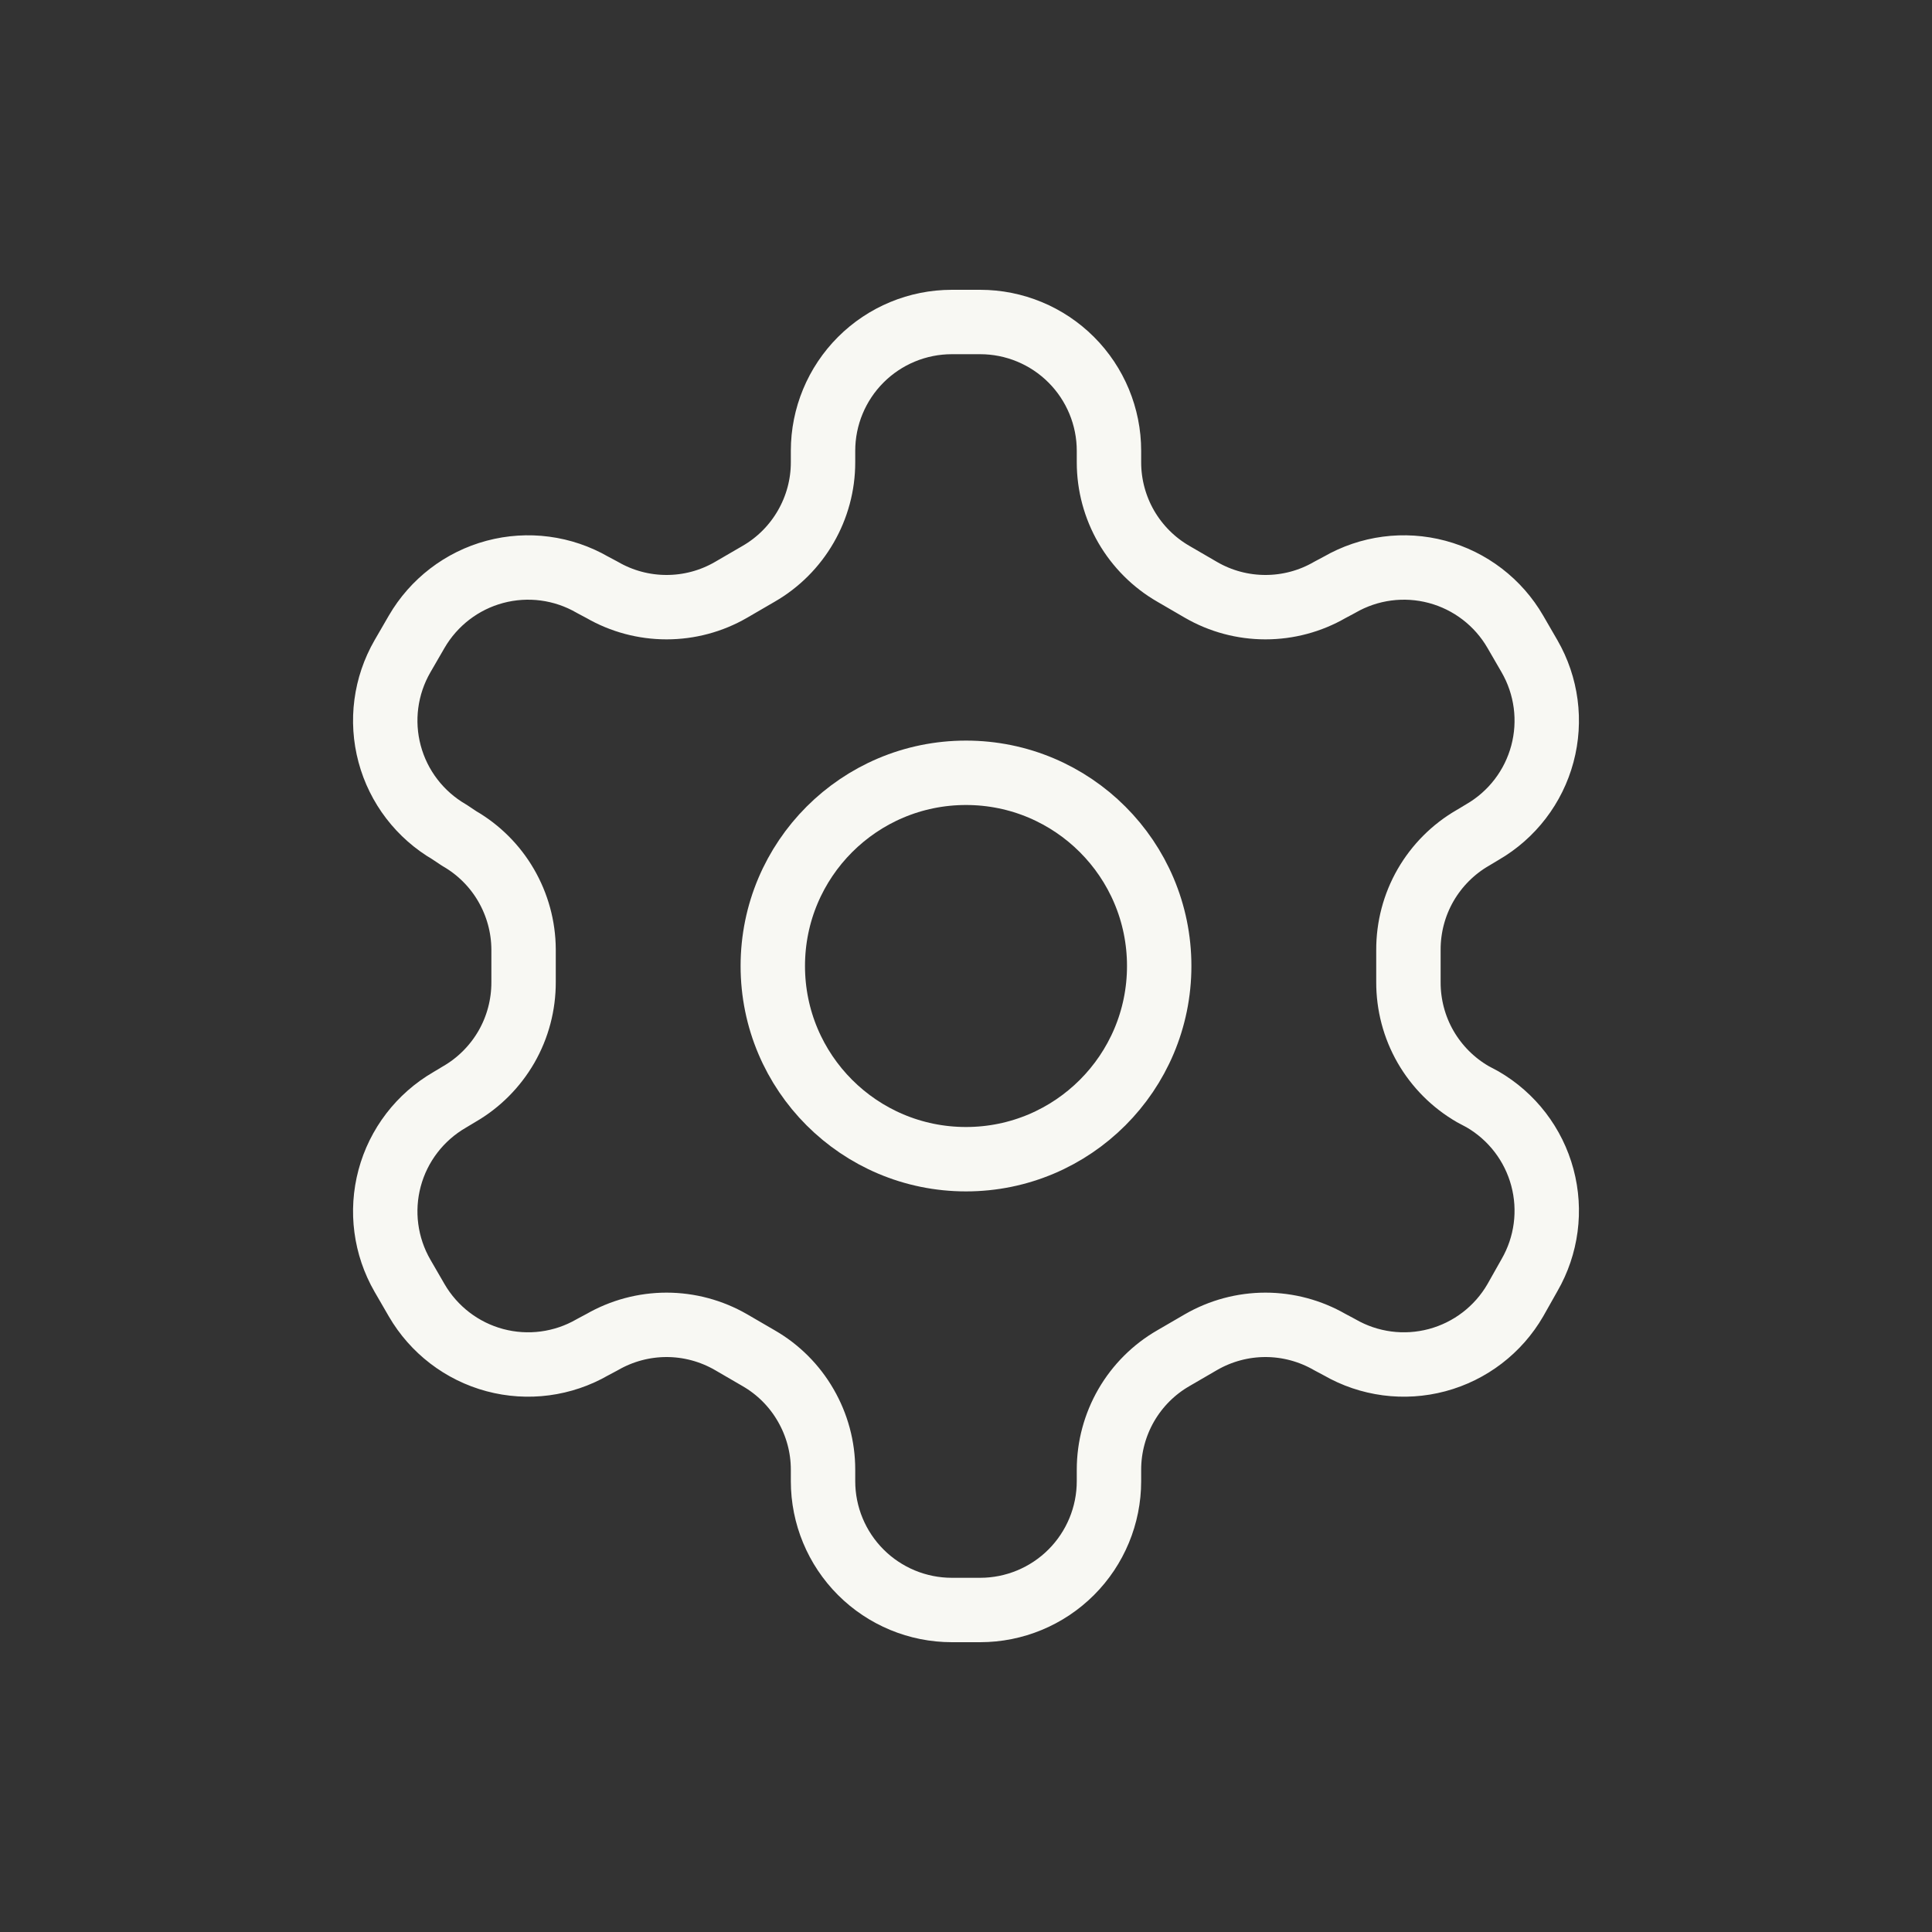
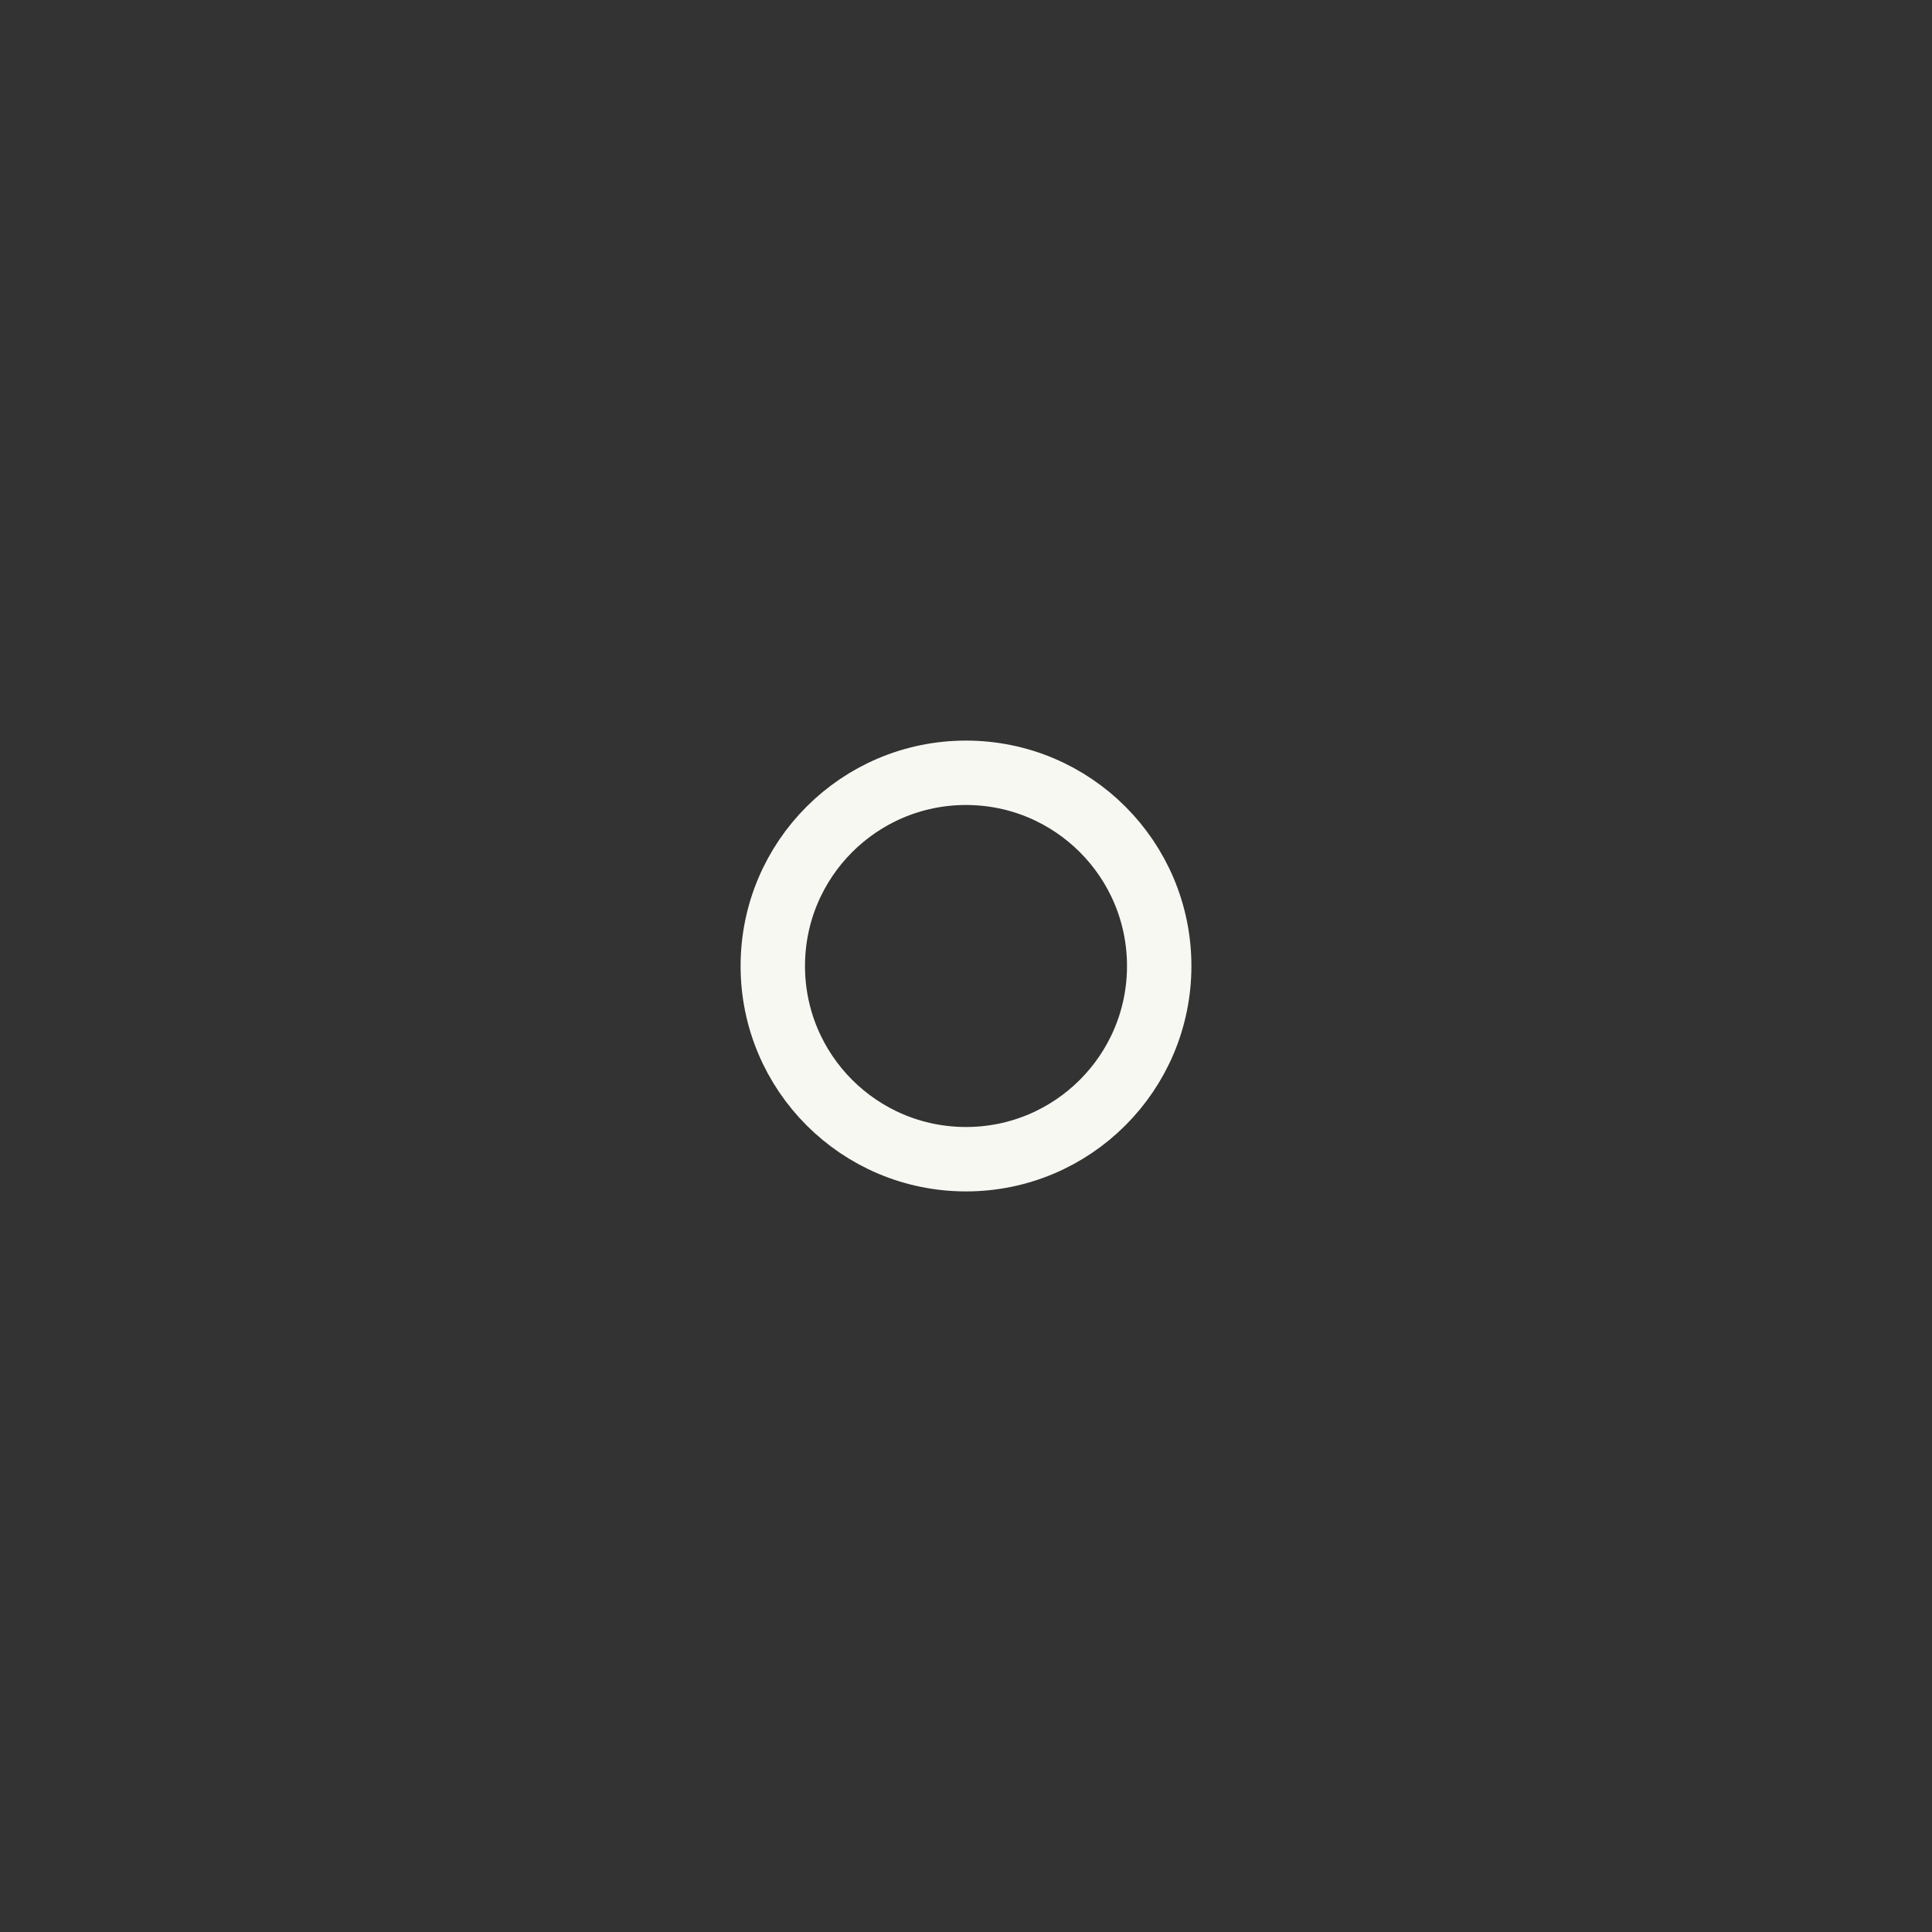
<svg xmlns="http://www.w3.org/2000/svg" width="30" height="30" viewBox="0 0 30 30" fill="none">
  <rect x="0" y="0" width="30" height="30" fill="#333333" stroke="none" />
-   <path d="M15.22 5H14.78C14.25 5 13.741 5.211 13.366 5.586C12.991 5.961 12.78 6.47 12.78 7V7.18C12.78 7.531 12.687 7.875 12.511 8.179C12.336 8.482 12.084 8.735 11.78 8.91L11.35 9.16C11.046 9.336 10.701 9.428 10.35 9.428C9.999 9.428 9.654 9.336 9.35 9.16L9.2 9.08C8.741 8.815 8.196 8.743 7.684 8.88C7.172 9.017 6.736 9.352 6.47 9.81L6.25 10.19C5.985 10.649 5.913 11.194 6.05 11.706C6.187 12.218 6.522 12.654 6.98 12.92L7.13 13.02C7.432 13.194 7.684 13.445 7.859 13.747C8.034 14.049 8.128 14.391 8.13 14.74V15.25C8.131 15.602 8.04 15.949 7.864 16.255C7.688 16.56 7.435 16.814 7.13 16.99L6.98 17.08C6.522 17.346 6.187 17.782 6.05 18.294C5.913 18.806 5.985 19.351 6.25 19.81L6.47 20.19C6.736 20.648 7.172 20.983 7.684 21.12C8.196 21.257 8.741 21.185 9.2 20.92L9.35 20.84C9.654 20.665 9.999 20.572 10.35 20.572C10.701 20.572 11.046 20.665 11.35 20.84L11.78 21.09C12.084 21.265 12.336 21.517 12.511 21.821C12.687 22.125 12.78 22.469 12.78 22.82V23C12.78 23.53 12.991 24.039 13.366 24.414C13.741 24.789 14.25 25 14.78 25H15.22C15.75 25 16.259 24.789 16.634 24.414C17.009 24.039 17.22 23.53 17.22 23V22.82C17.22 22.469 17.313 22.125 17.488 21.821C17.664 21.517 17.916 21.265 18.22 21.09L18.65 20.84C18.954 20.665 19.299 20.572 19.65 20.572C20.001 20.572 20.346 20.665 20.65 20.84L20.8 20.92C21.259 21.185 21.804 21.257 22.316 21.12C22.828 20.983 23.265 20.648 23.53 20.19L23.75 19.8C24.015 19.341 24.087 18.796 23.95 18.284C23.813 17.772 23.479 17.336 23.02 17.07L22.87 16.99C22.565 16.814 22.312 16.56 22.136 16.255C21.96 15.949 21.869 15.602 21.87 15.25V14.75C21.869 14.398 21.96 14.051 22.136 13.745C22.312 13.44 22.565 13.186 22.87 13.01L23.02 12.92C23.479 12.654 23.813 12.218 23.95 11.706C24.087 11.194 24.015 10.649 23.75 10.19L23.53 9.81C23.265 9.352 22.828 9.017 22.316 8.88C21.804 8.743 21.259 8.815 20.8 9.08L20.65 9.16C20.346 9.336 20.001 9.428 19.65 9.428C19.299 9.428 18.954 9.336 18.65 9.16L18.22 8.91C17.916 8.735 17.664 8.482 17.488 8.179C17.313 7.875 17.22 7.531 17.22 7.18V7C17.22 6.47 17.009 5.961 16.634 5.586C16.259 5.211 15.75 5 15.22 5Z" stroke="#F8F8F3" stroke-linecap="round" stroke-linejoin="round" />
  <path d="M15 18C16.657 18 18 16.657 18 15C18 13.343 16.657 12 15 12C13.343 12 12 13.343 12 15C12 16.657 13.343 18 15 18Z" stroke="#F8F8F3" stroke-linecap="round" stroke-linejoin="round" />
</svg>